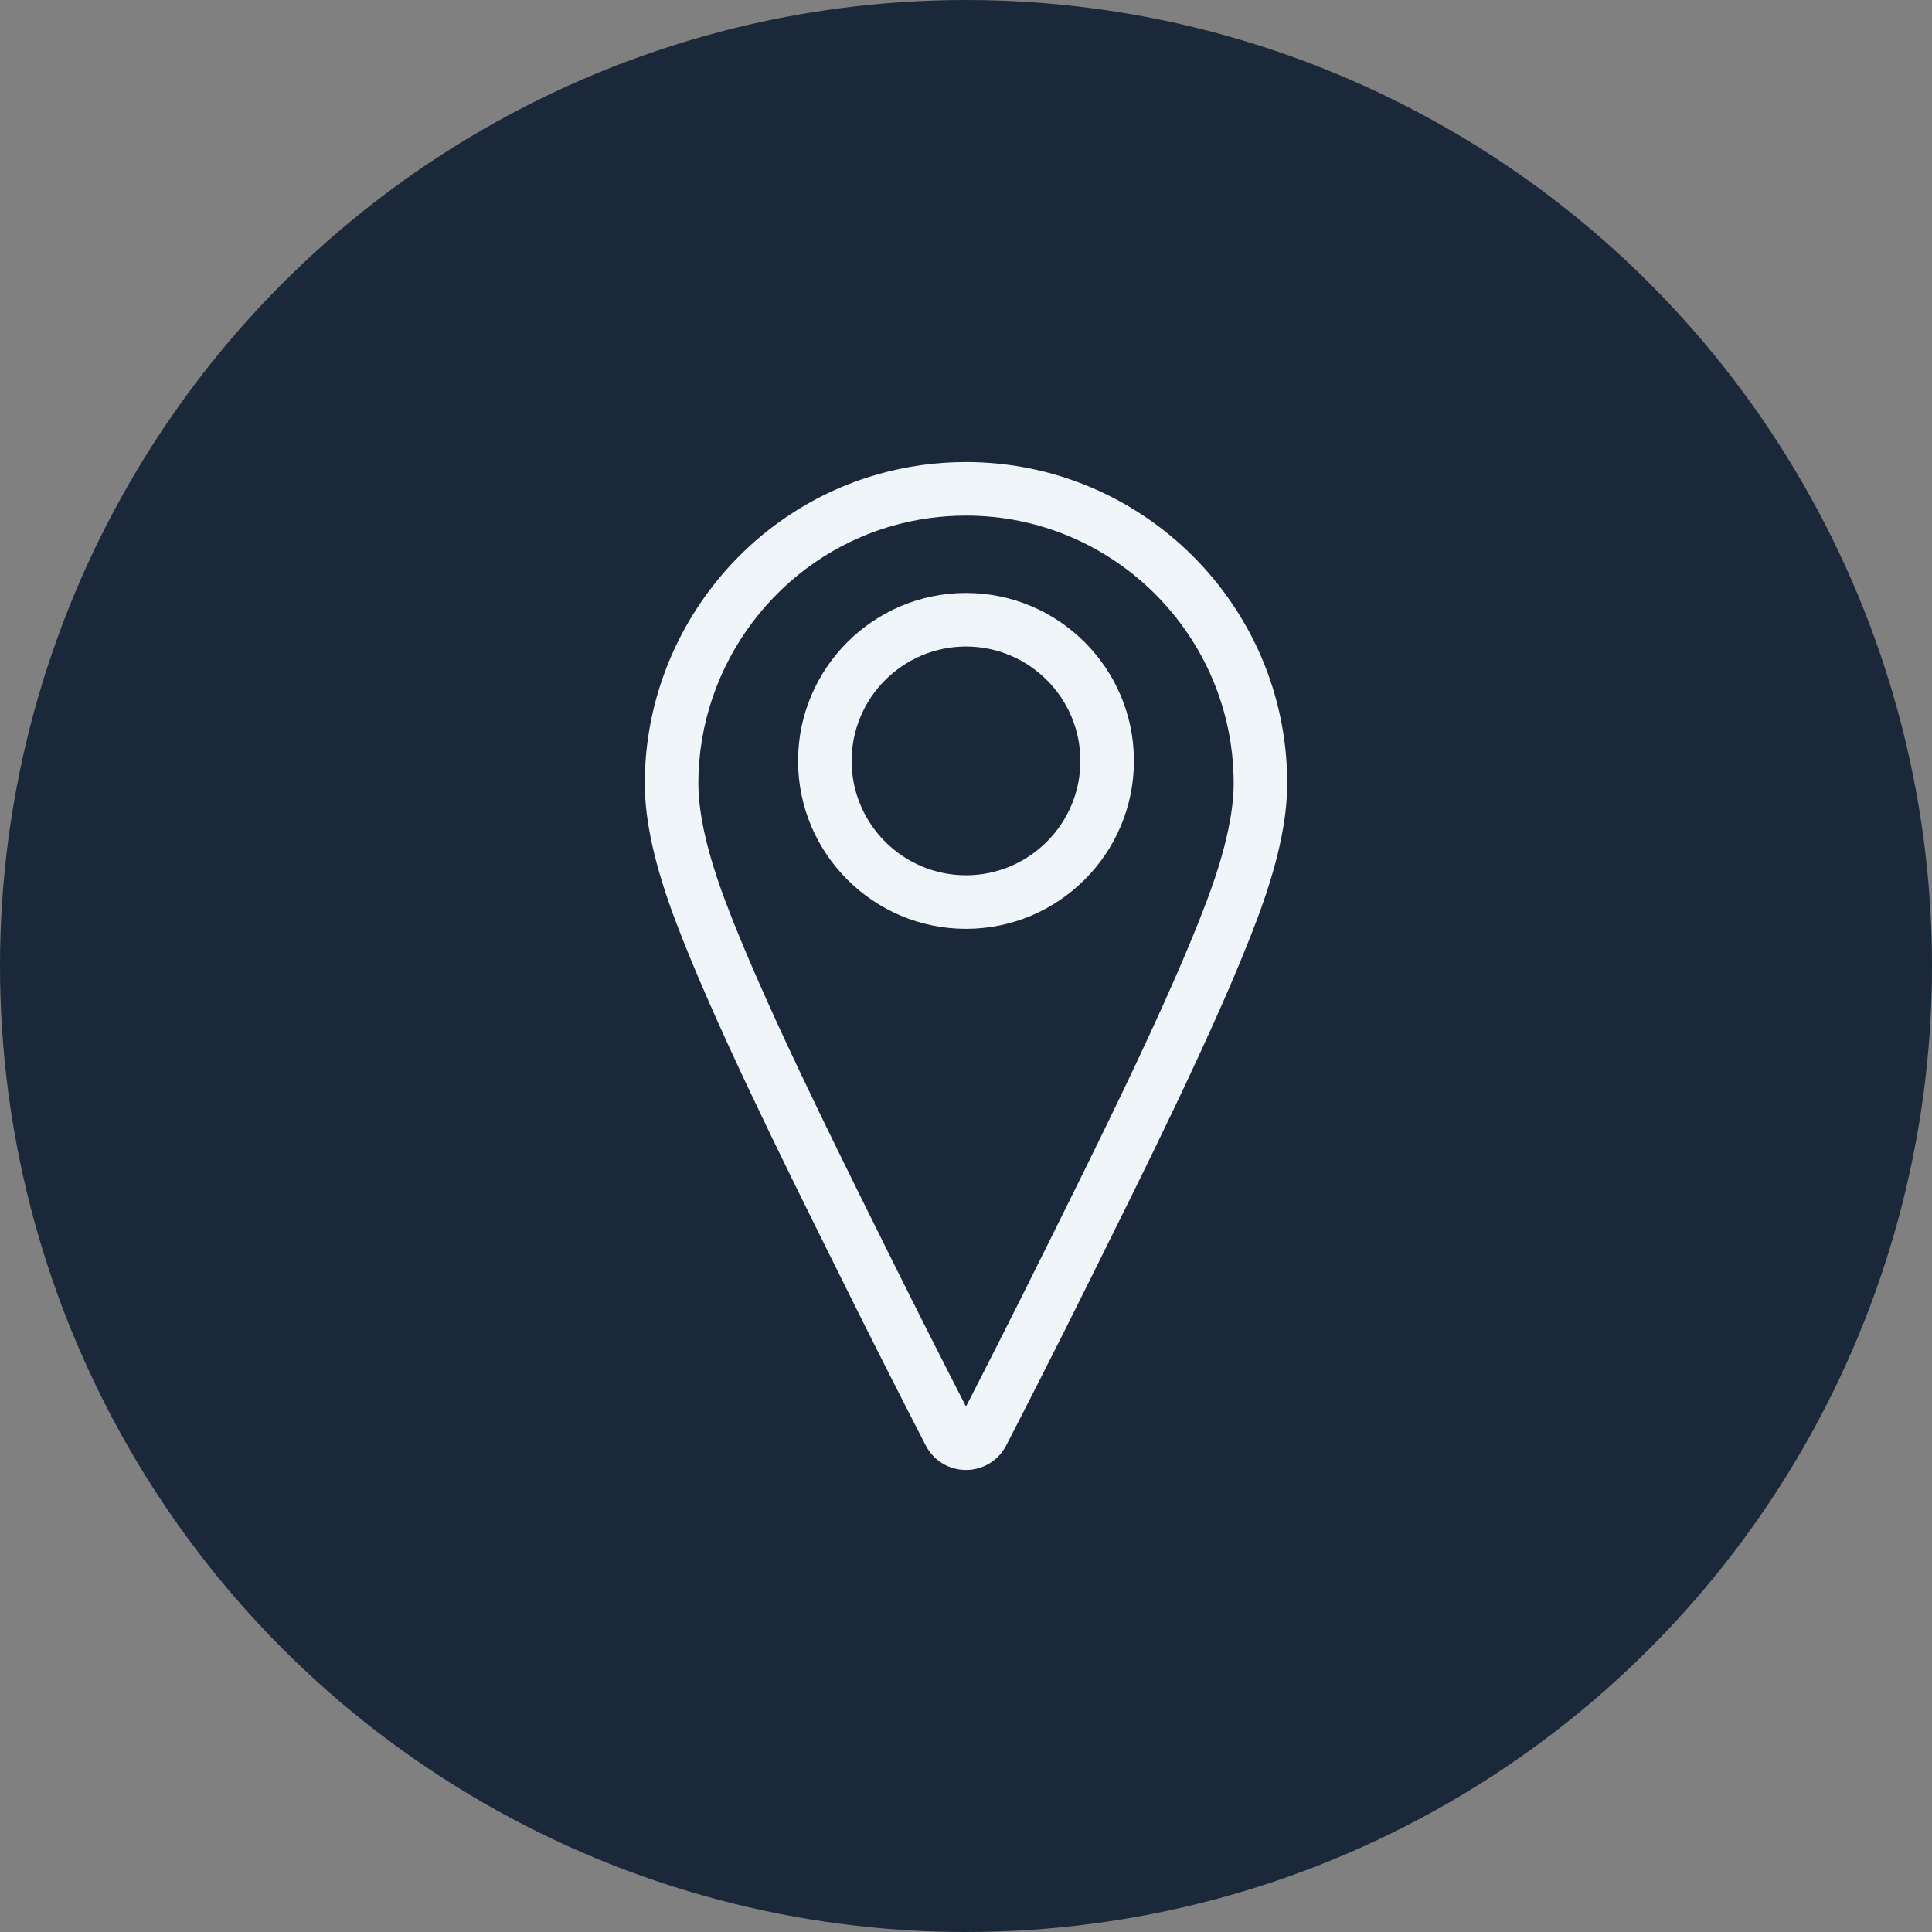
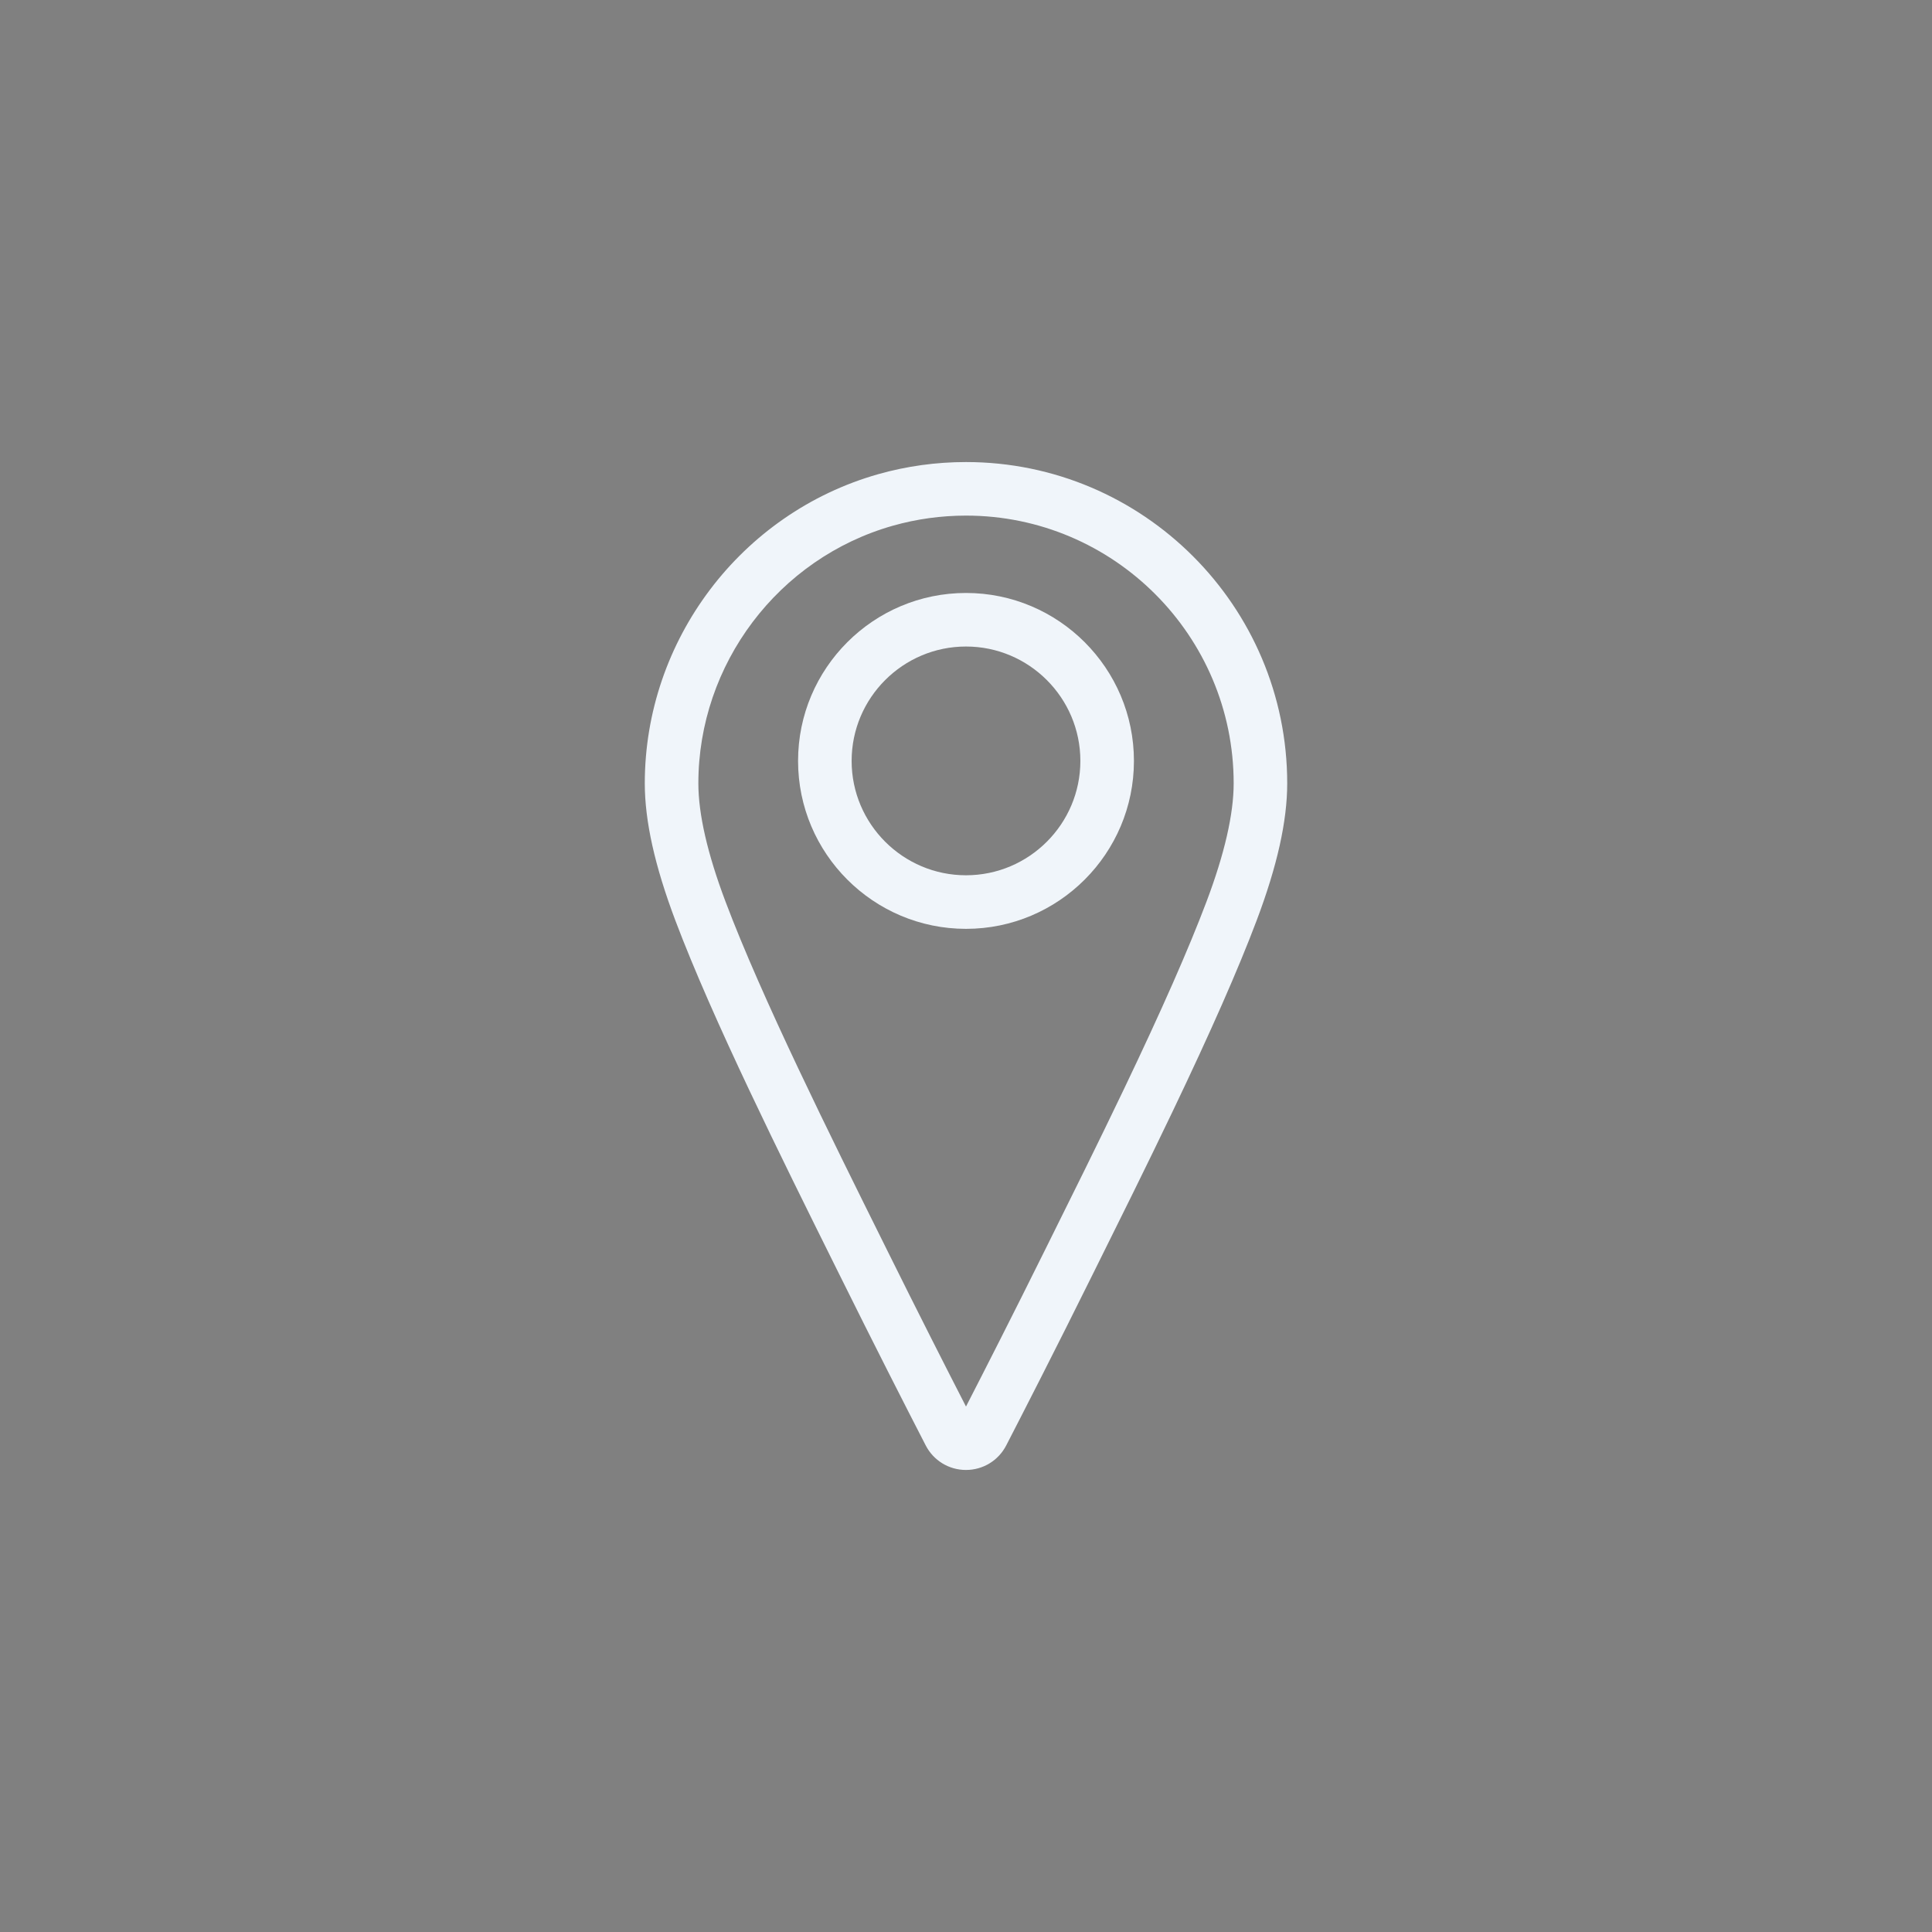
<svg xmlns="http://www.w3.org/2000/svg" id="Layer_2" data-name="Layer 2" viewBox="0 0 169.484 169.484">
  <rect x="0" y="0" width="169.484" height="169.484" fill="#808080" stroke="none" />
  <g id="Layer_1-2" data-name="Layer 1">
-     <circle cx="84.742" cy="84.742" r="84.742" fill="#1a2839" />
    <g>
      <path d="M84.739,128.952h-.002c-1.493,0-2.847-.827-3.531-2.157-1.766-3.429-4.52-8.824-7.605-15.056l-.243-.489c-4.826-9.716-10.832-21.808-14.11-30.496-1.806-4.787-2.684-8.724-2.684-12.033,0-12.555,8.425-23.709,20.487-27.126,0,0,0,0,0,0,2.491-.704,5.078-1.062,7.688-1.062,15.543,0,28.182,12.646,28.182,28.188,0,3.313-.878,7.25-2.685,12.035-1.606,4.259-4.021,9.748-7.384,16.779-2.255,4.717-4.674,9.587-6.809,13.883l-.161.324c-3.29,6.644-6.181,12.285-7.611,15.057-.685,1.328-2.038,2.153-3.532,2.153ZM85.384,124.643h.011-.011ZM78.332,46.116c-10.05,2.847-17.069,12.143-17.069,22.604,0,2.695.802,6.186,2.382,10.374,3.195,8.469,9.143,20.443,13.922,30.064l.244.492c2.721,5.492,5.181,10.332,6.93,13.738,1.554-3.022,4.093-8.004,6.933-13.736l.162-.326c2.127-4.281,4.538-9.134,6.777-13.819,3.304-6.91,5.668-12.278,7.227-16.411,1.581-4.187,2.383-7.678,2.383-10.376,0-12.952-10.531-23.489-23.476-23.489-2.184,0-4.34.298-6.415.886h0Z" fill="#f0f5fa" />
      <path d="M84.742,81.483c-8.124,0-14.732-6.608-14.732-14.732s6.608-14.733,14.732-14.733,14.732,6.609,14.732,14.733-6.608,14.732-14.732,14.732ZM84.742,56.716c-5.532,0-10.033,4.502-10.033,10.034s4.501,10.033,10.033,10.033,10.033-4.501,10.033-10.033-4.501-10.034-10.033-10.034Z" fill="#f0f5fa" />
    </g>
  </g>
</svg>